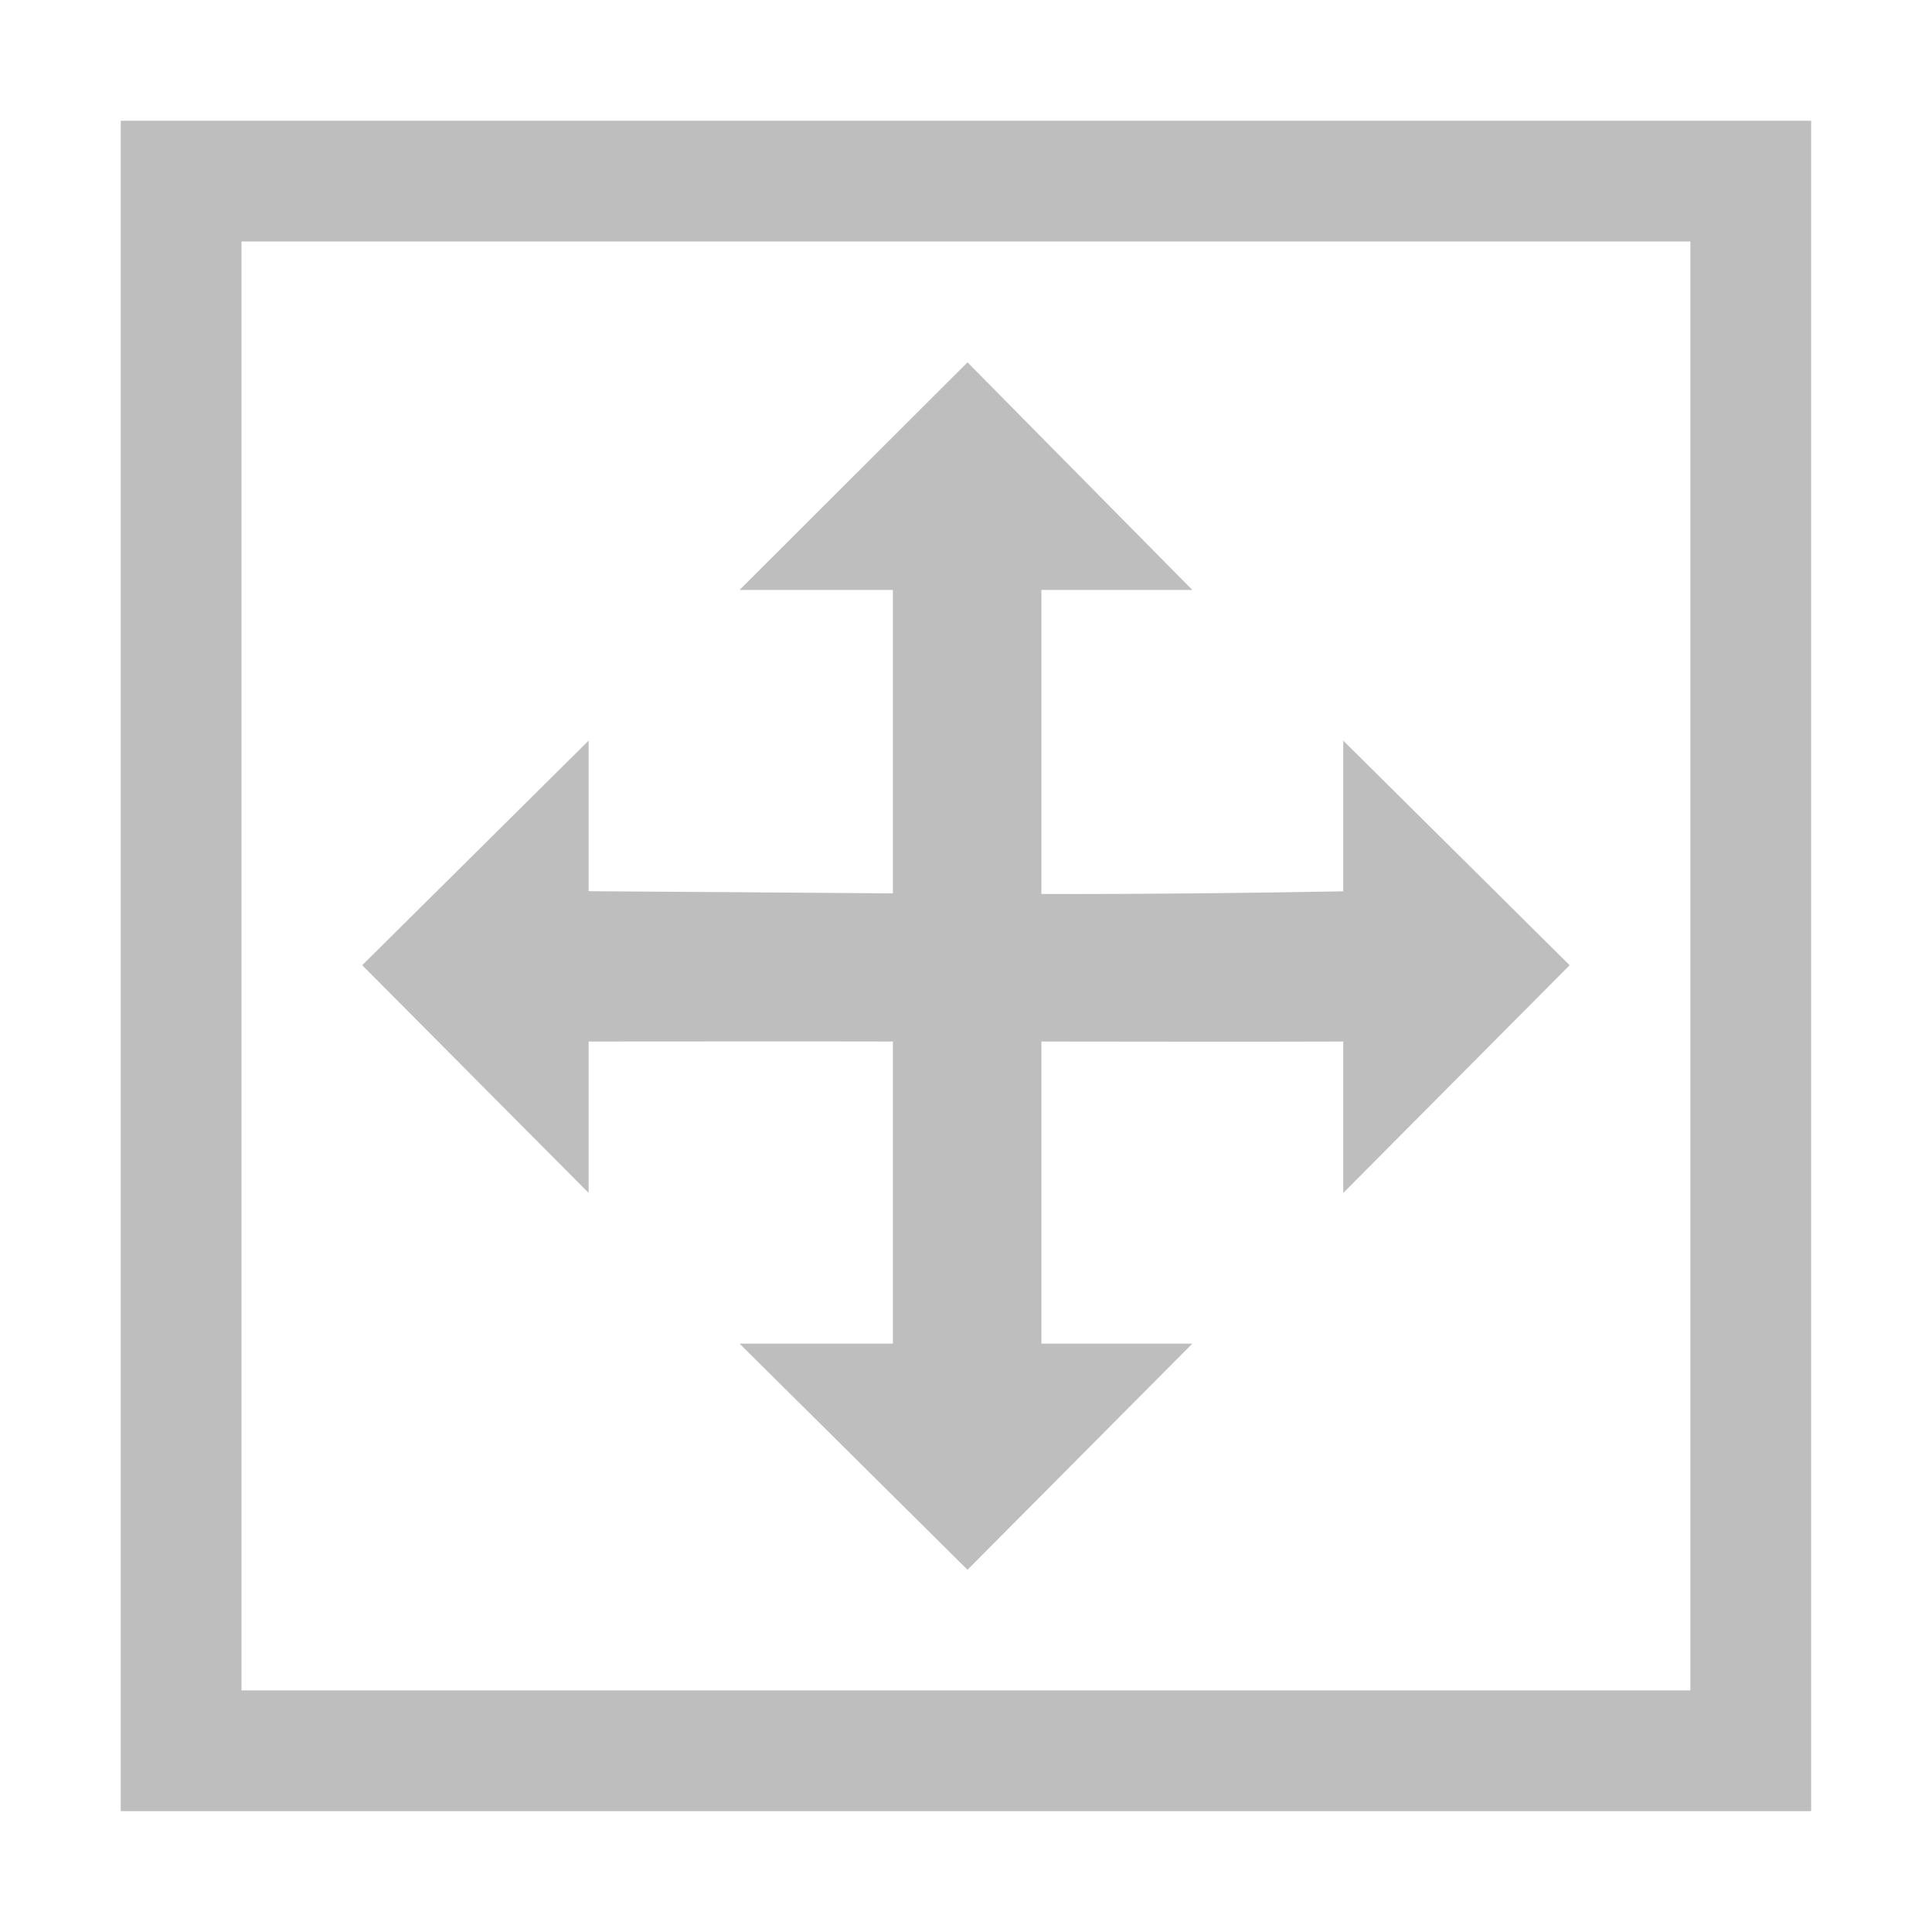
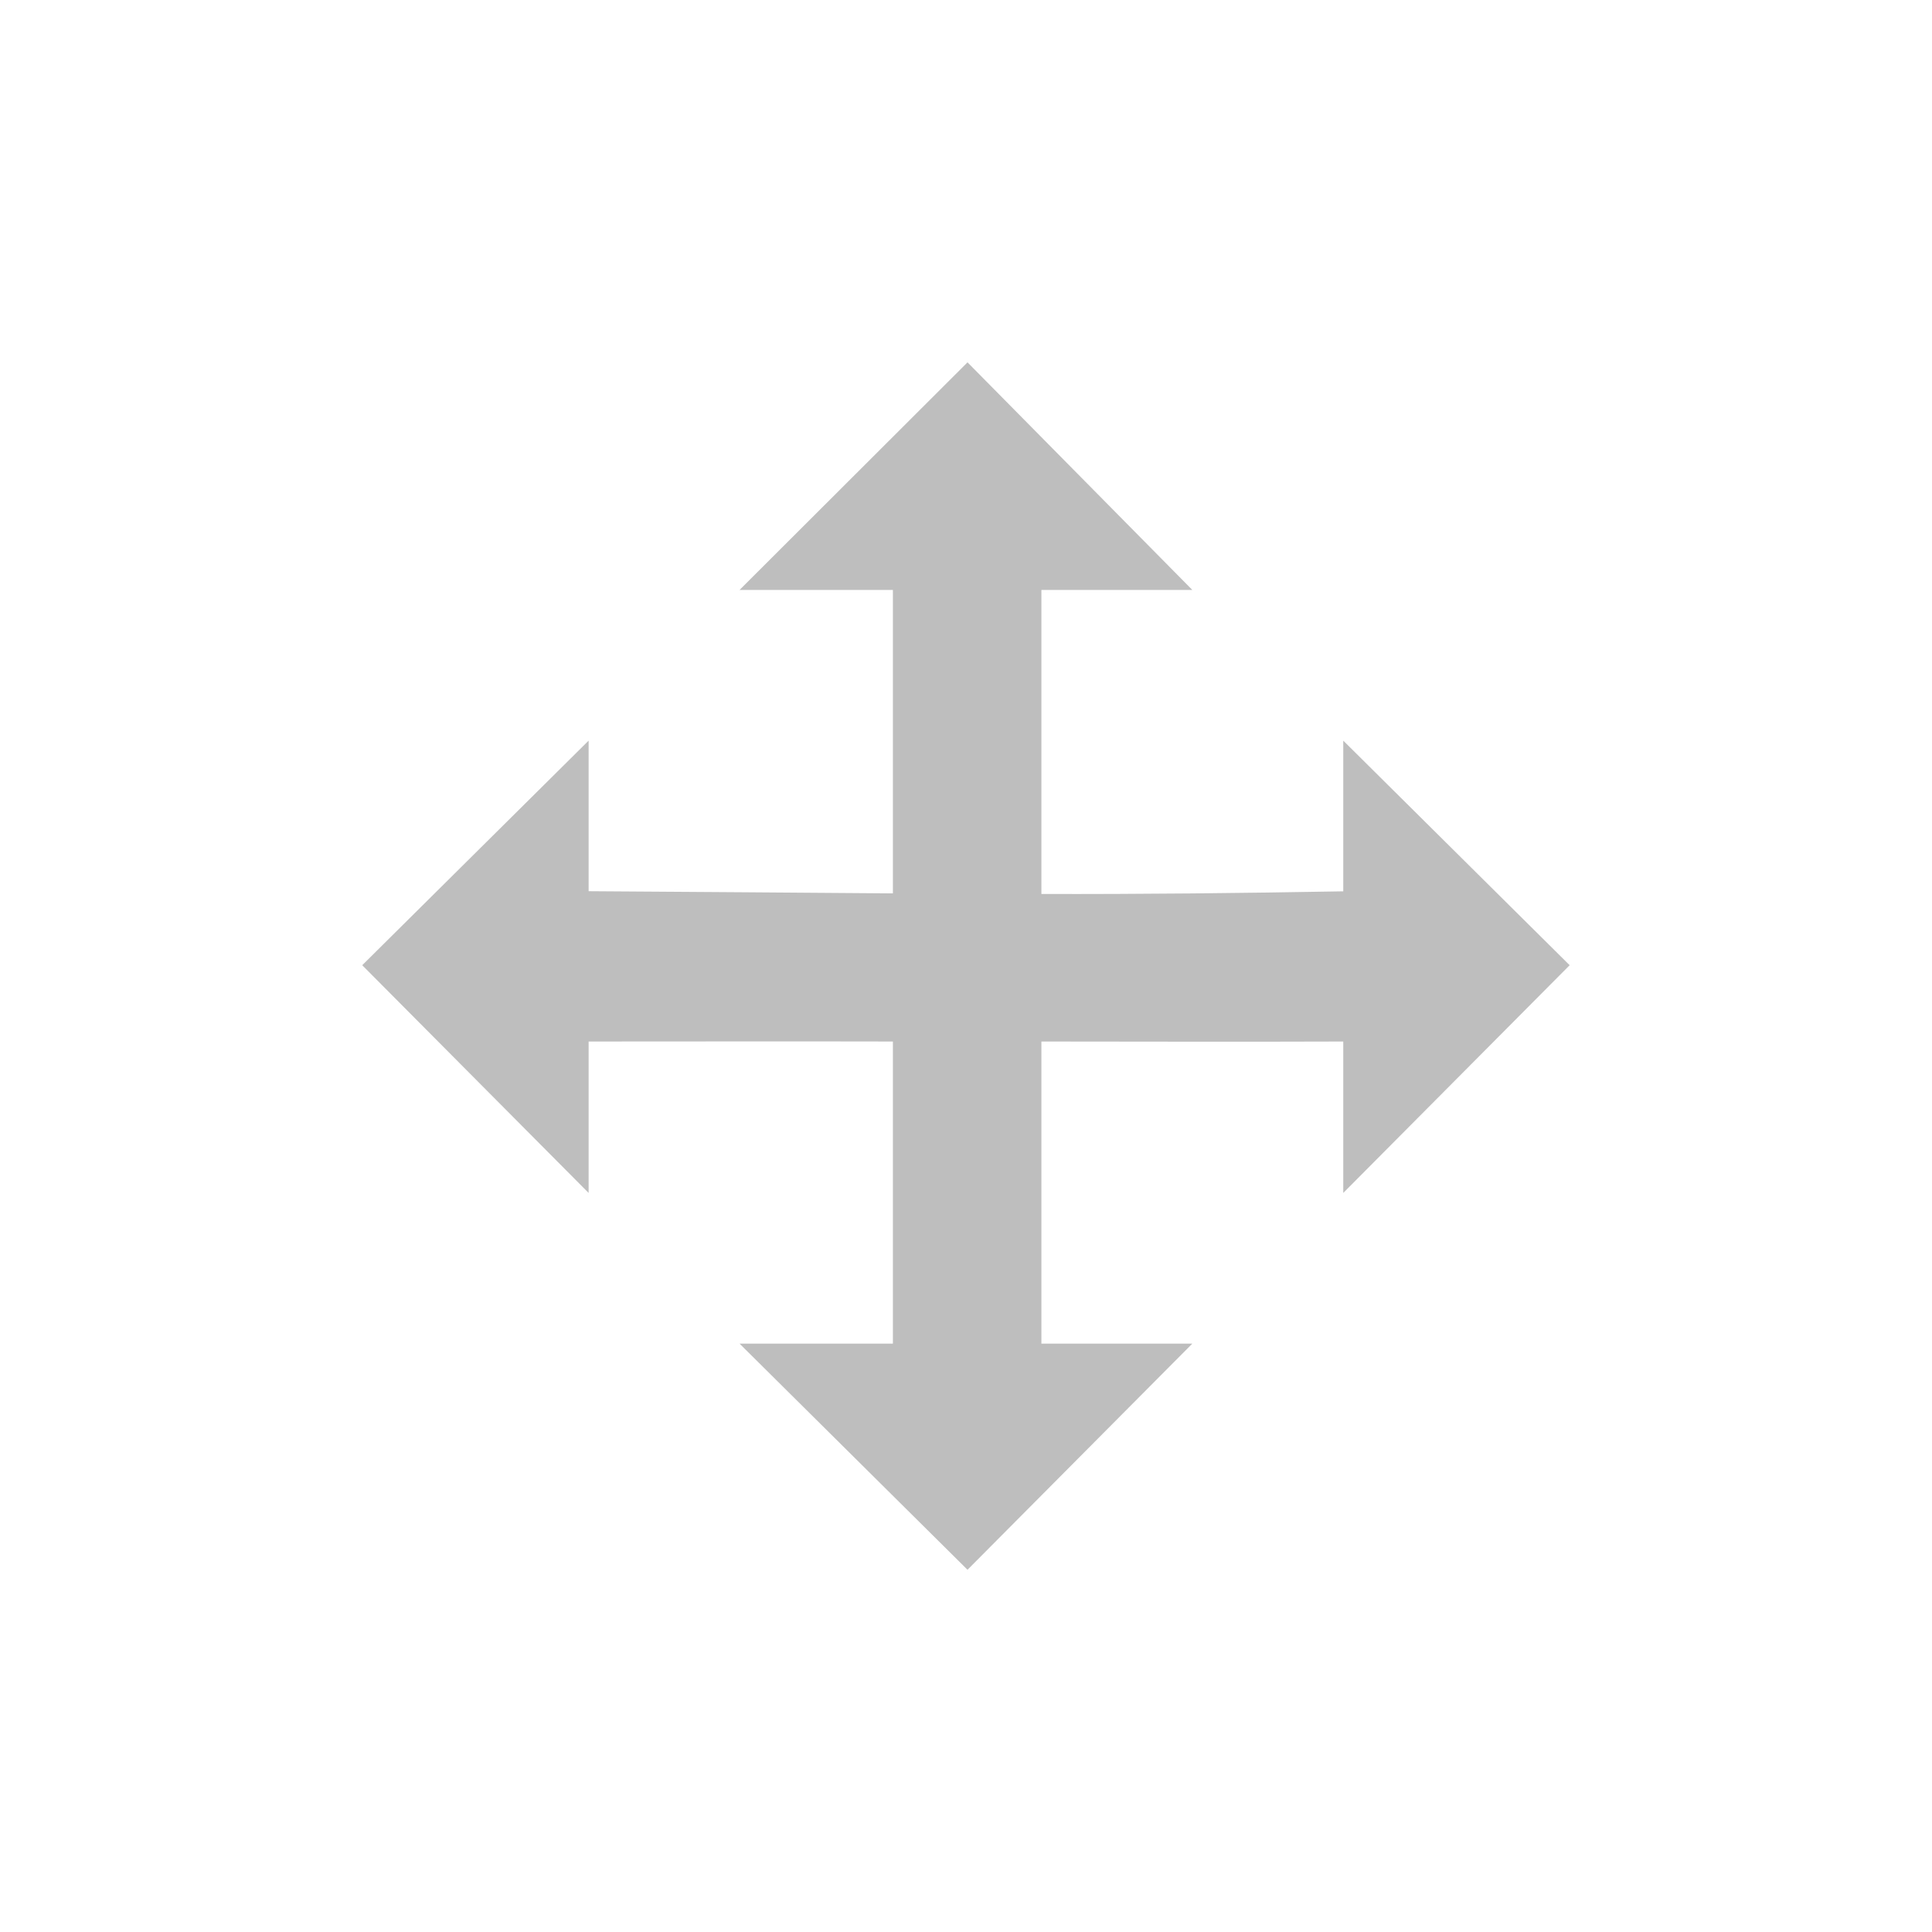
<svg xmlns="http://www.w3.org/2000/svg" xmlns:ns1="http://www.inkscape.org/namespaces/inkscape" xmlns:ns2="http://sodipodi.sourceforge.net/DTD/sodipodi-0.dtd" xmlns:ns3="http://www.openswatchbook.org/uri/2009/osb" xmlns:xlink="http://www.w3.org/1999/xlink" viewBox="0 0 16.001 16.001" id="svg7384" height="16.001" width="16.001" version="1.1" ns1:version="0.92.4 (5da689c313, 2019-01-14)" ns2:docname="gimp-tool-offset-symbolic.svg">
  <title id="title8375">GIMP Offset Tool</title>
  <ns2:namedview pagecolor="#ffffff" bordercolor="#666666" borderopacity="1" objecttolerance="10" gridtolerance="10" guidetolerance="10" ns1:pageopacity="0" ns1:pageshadow="2" ns1:window-width="1535" ns1:window-height="876" id="namedview1507" showgrid="false" ns1:zoom="44.310075" ns1:cx="8.0002595" ns1:cy="8.0004378" ns1:window-x="65" ns1:window-y="24" ns1:window-maximized="1" ns1:current-layer="svg7384" />
  <defs id="defs7386">
    <linearGradient ns3:paint="solid" id="linearGradient8074">
      <stop id="stop8072" offset="0" style="stop-color:#be00be;stop-opacity:1;" />
    </linearGradient>
    <linearGradient ns3:paint="solid" id="linearGradient7561">
      <stop id="stop7558" offset="0" style="stop-color:#a5a5a5;stop-opacity:1;" />
    </linearGradient>
    <linearGradient ns3:paint="solid" id="linearGradient7548">
      <stop id="stop7546" offset="0" style="stop-color:#ebebeb;stop-opacity:1;" />
    </linearGradient>
    <linearGradient ns3:paint="solid" id="linearGradient7542">
      <stop id="stop7538" offset="0" style="stop-color:#c9c9c9;stop-opacity:1;" />
    </linearGradient>
    <linearGradient gradientTransform="matrix(0,-735328.32,170712.69,0,2464326300,577972450)" ns3:paint="solid" id="linearGradient19282">
      <stop id="stop19284" offset="0" style="stop-color:#b4b4b4;stop-opacity:1;" />
    </linearGradient>
    <linearGradient gradientTransform="matrix(0.347,0,0,0.306,-53.352,564.038)" ns3:paint="solid" id="linearGradient19282-4">
      <stop id="stop19284-0" offset="0" style="stop-color:#bebebe;stop-opacity:1;" />
    </linearGradient>
    <linearGradient gradientTransform="translate(299.264,297.369)" gradientUnits="userSpaceOnUse" y2="305.369" x2="311.703" y1="305.369" x1="295.703" id="linearGradient7060" xlink:href="#linearGradient19282-4" />
    <linearGradient gradientTransform="matrix(0.625,0,0,0.625,5.226,3.001)" gradientUnits="userSpaceOnUse" y2="305.369" x2="311.703" y1="305.369" x1="295.703" id="linearGradient7060-0" xlink:href="#linearGradient19282-4" />
  </defs>
  <g id="gimp-tool-offset">
-     <path style="color:#000000;font-style:normal;font-variant:normal;font-weight:normal;font-stretch:normal;font-size:medium;line-height:normal;font-family:sans-serif;font-variant-ligatures:normal;font-variant-position:normal;font-variant-caps:normal;font-variant-numeric:normal;font-variant-alternates:normal;font-feature-settings:normal;text-indent:0;text-align:start;text-decoration:none;text-decoration-line:none;text-decoration-style:solid;text-decoration-color:#000000;letter-spacing:normal;word-spacing:normal;text-transform:none;writing-mode:lr-tb;direction:ltr;text-orientation:mixed;dominant-baseline:auto;baseline-shift:baseline;text-anchor:start;white-space:normal;shape-padding:0;clip-rule:nonzero;display:inline;overflow:visible;visibility:visible;opacity:1;isolation:auto;mix-blend-mode:normal;color-interpolation:sRGB;color-interpolation-filters:linearRGB;solid-color:#000000;solid-opacity:1;vector-effect:none;fill:#bebebe;fill-opacity:1;fill-rule:evenodd;stroke:none;stroke-width:1px;stroke-linecap:butt;stroke-linejoin:miter;stroke-miterlimit:4;stroke-dasharray:none;stroke-dashoffset:0;stroke-opacity:1;color-rendering:auto;image-rendering:auto;shape-rendering:auto;text-rendering:auto;enable-background:accumulate" d="M 1,1 V 1.5 15 H 15 V 1 Z M 2,2 H 14 V 14 H 2 Z" id="rect7909" ns1:connector-curvature="0" />
    <path ns1:connector-curvature="0" style="display:inline;fill:url(#linearGradient7060-0);fill-opacity:1;stroke:none;stroke-width:1" d="M 8.013,3.001 6.125,4.886 H 7.395 V 7.399 C 6.555,7.393 5.715,7.386 4.875,7.381 V 6.134 L 3,7.994 4.875,9.88 V 8.626 c 0.84,-5.63e-5 1.68,-0.002 2.52,0 V 9.876 11.128 H 6.125 L 8.013,13.001 9.875,11.128 H 8.625 V 9.876 8.626 c 0.833,5.625e-4 1.667,0.003 2.5,0 V 9.88 L 13,7.994 11.125,6.134 v 1.248 c -0.833,0.015 -1.666,0.024 -2.5,0.022 V 4.886 h 1.25 z" id="path74740" />
  </g>
</svg>